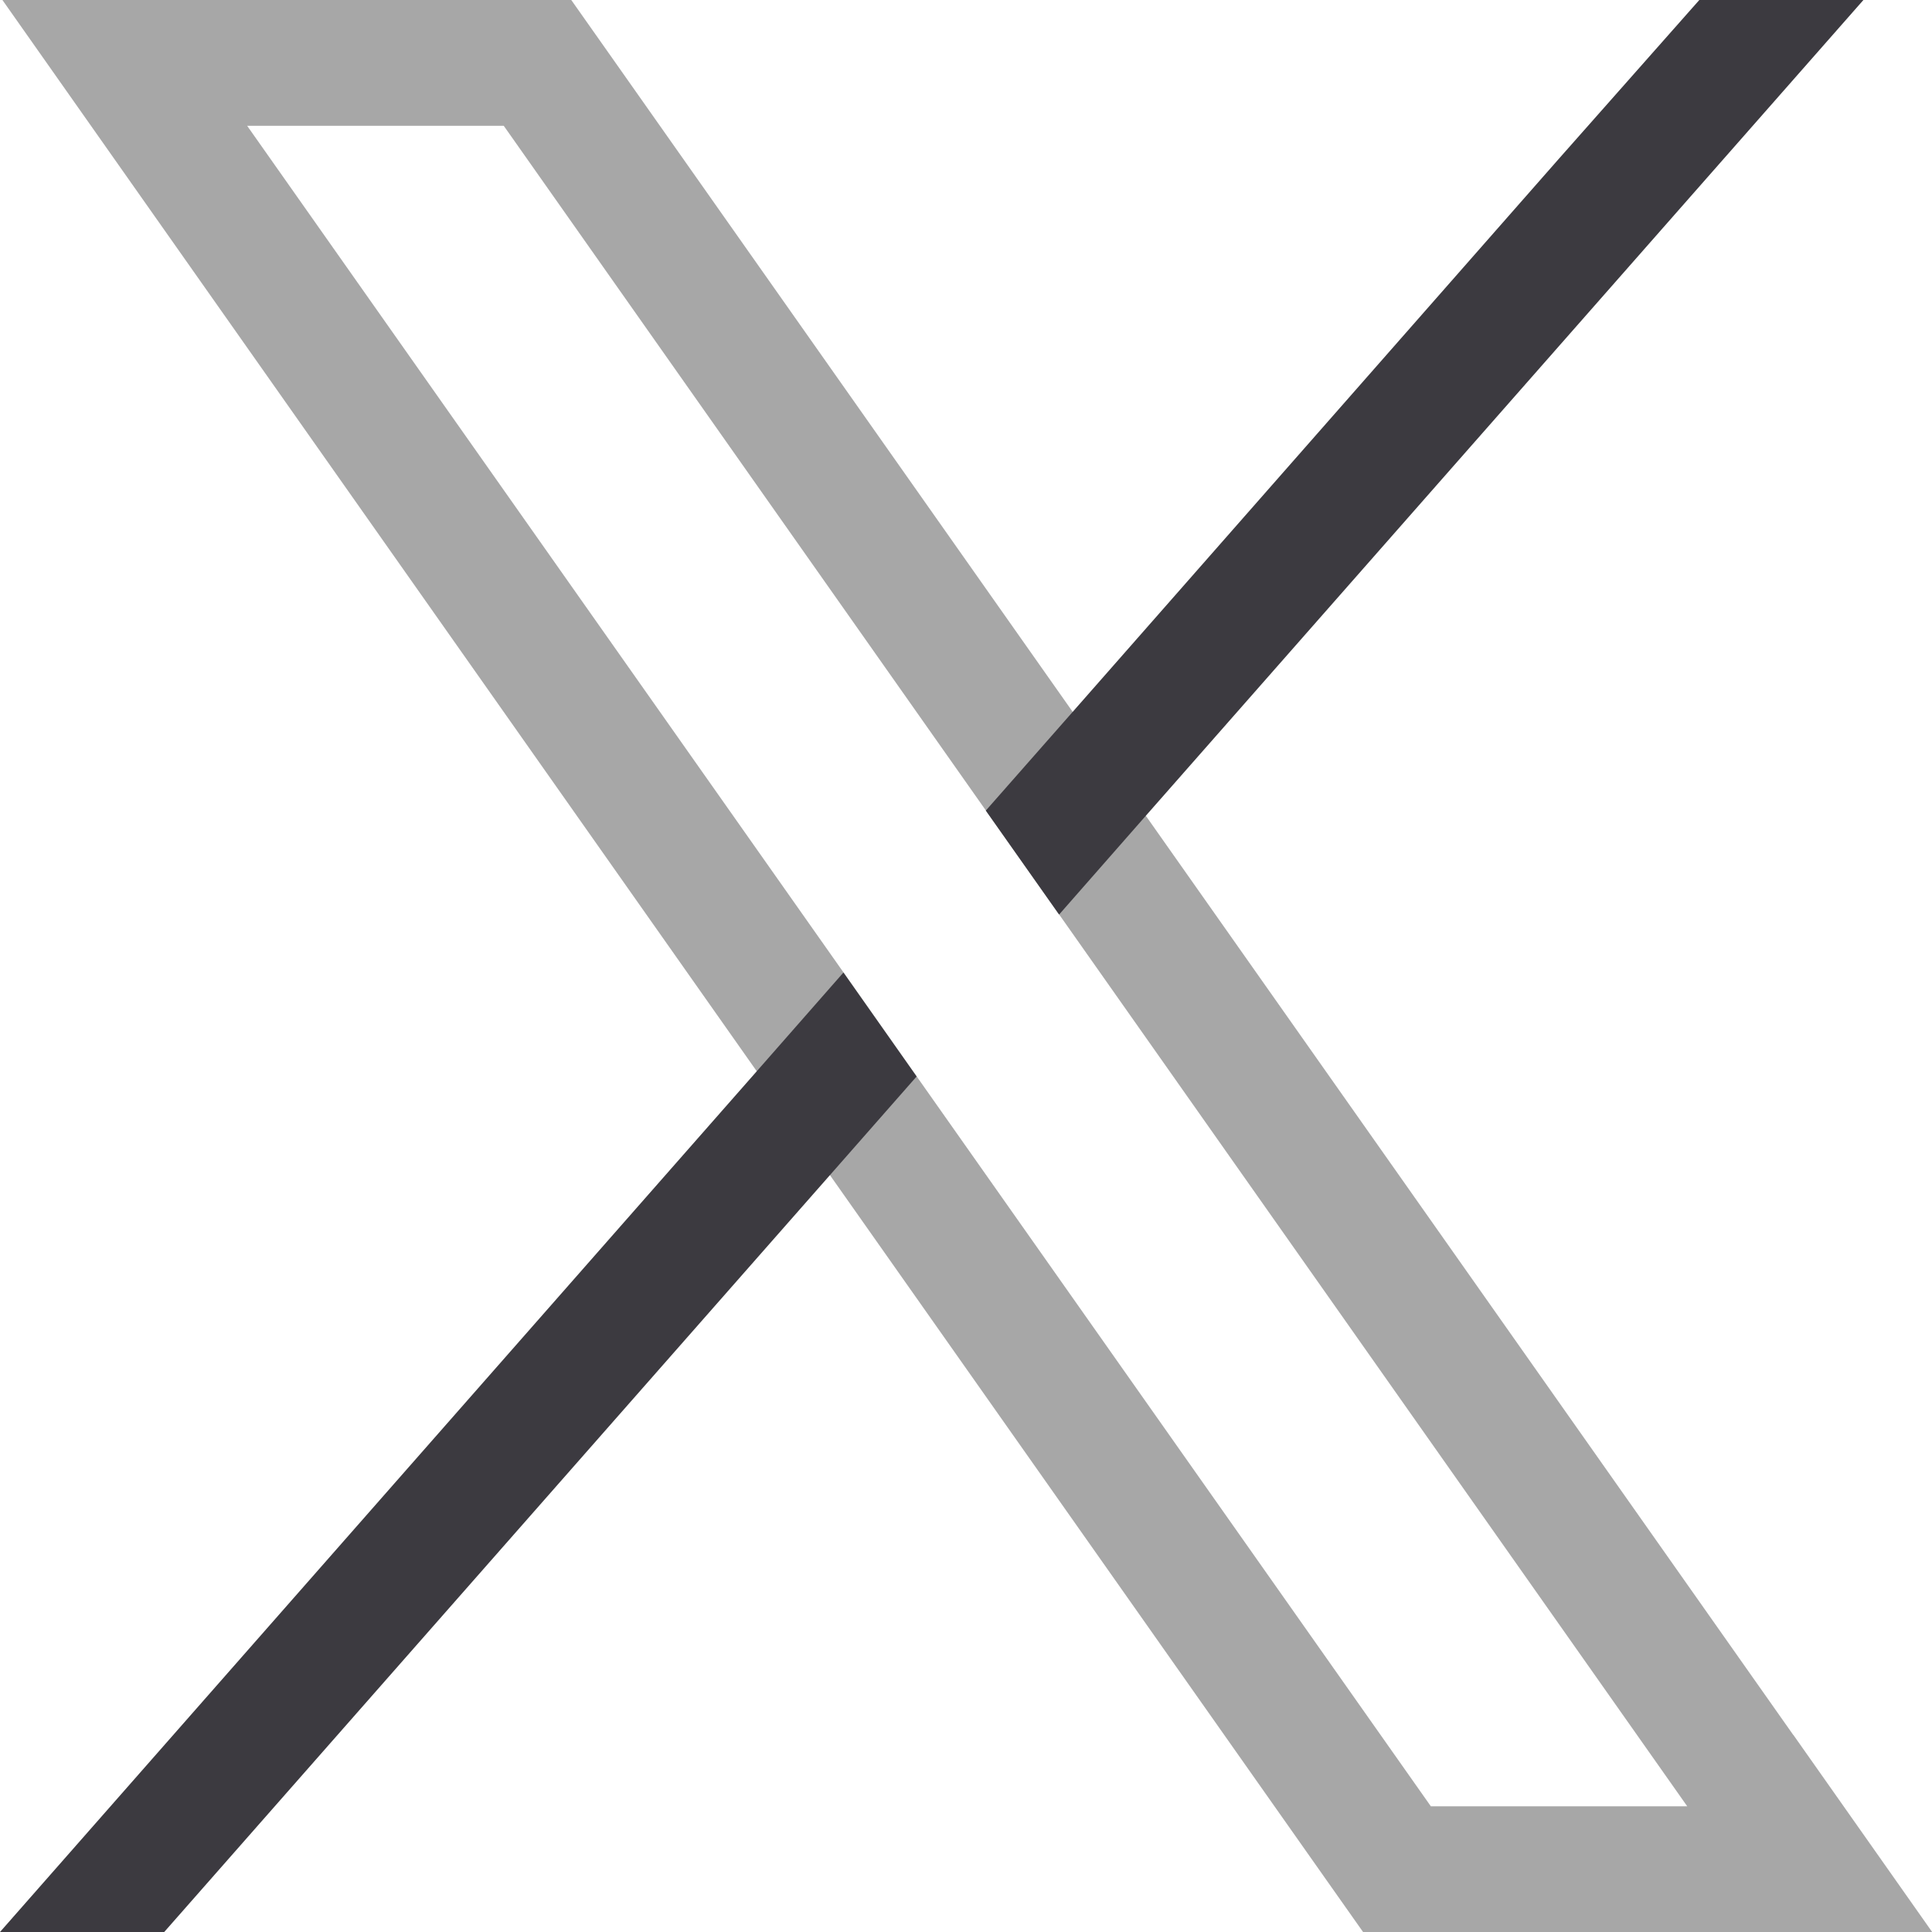
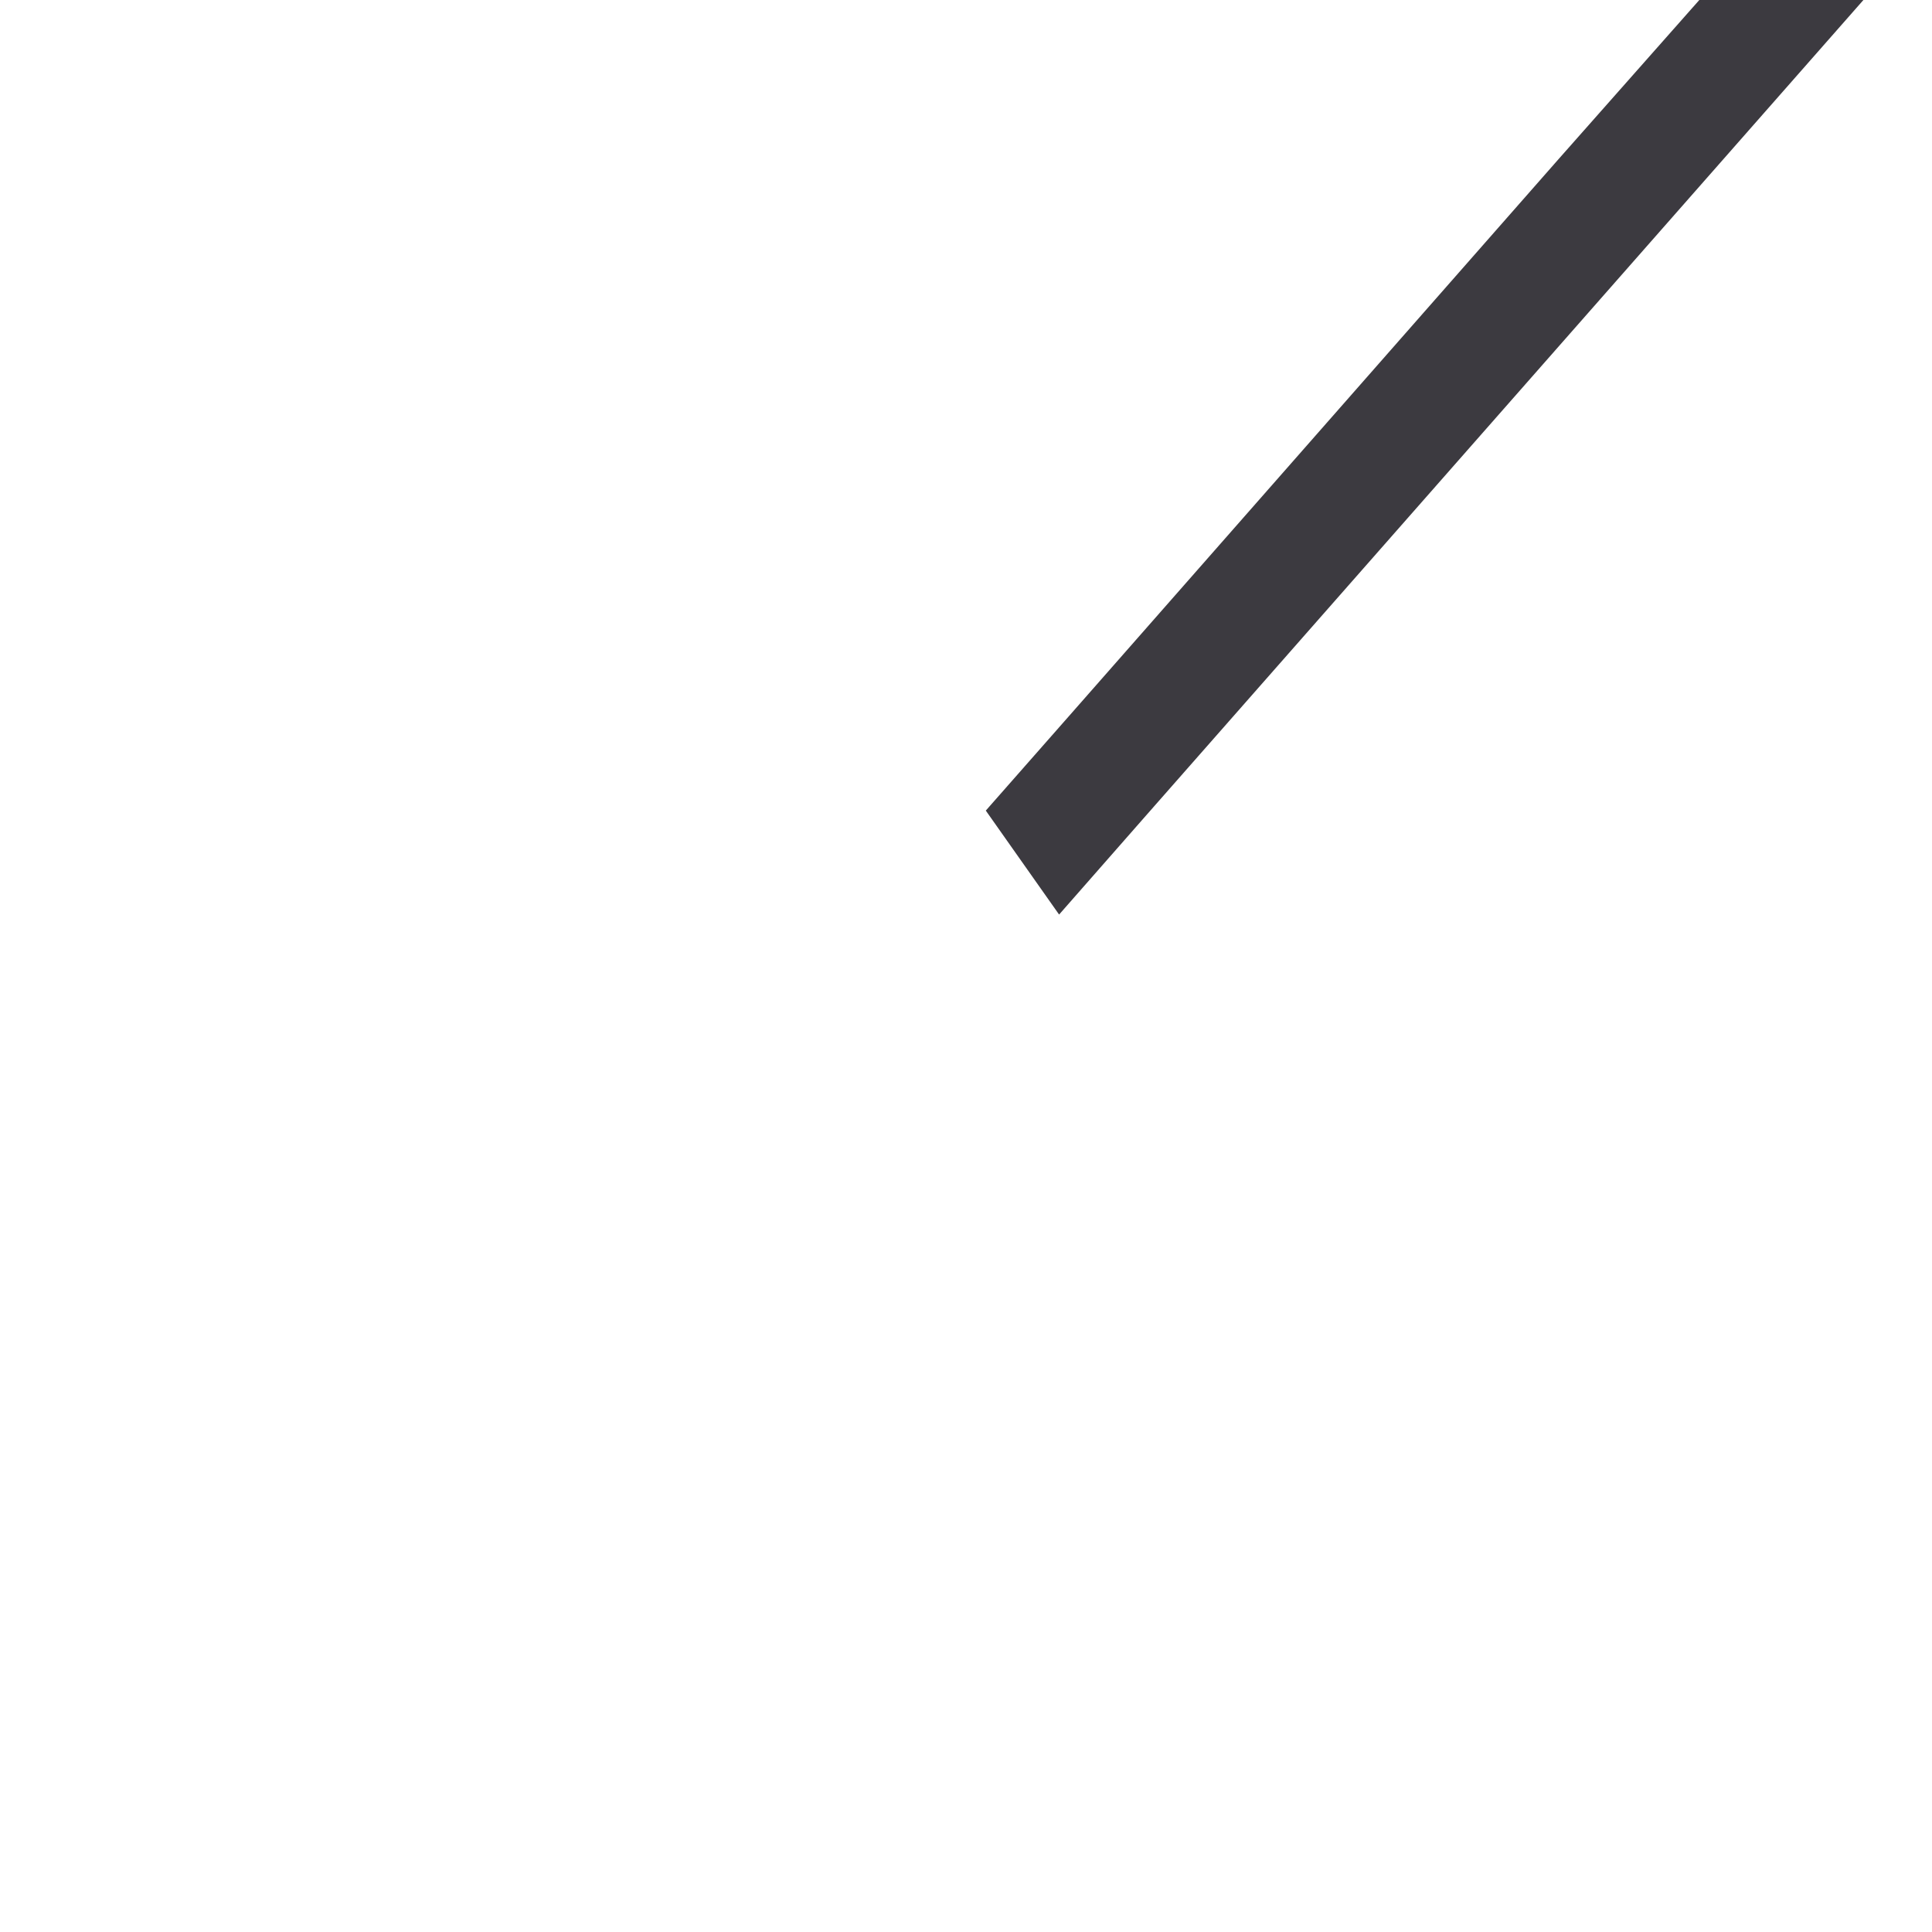
<svg xmlns="http://www.w3.org/2000/svg" width="16" height="16" viewBox="0 0 16 16" fill="none">
  <g clip-path="url(#clip0_5082_2363)">
-     <path d="M14.851 14.368L9.49 6.757L8.884 5.896L5.049 0.451L4.731 0H0.02L1.169 1.632L6.268 8.873L6.874 9.733L10.971 15.55L11.289 16.001H16.002L14.852 14.368H14.851ZM11.849 14.958L7.592 8.915L6.986 8.054L2.047 1.042H4.172L8.166 6.714L8.772 7.574L13.973 14.959H11.849V14.958Z" fill="#A7A7A7" />
-     <path d="M6.985 8.054L7.591 8.915L6.873 9.732L1.36 16H0L6.266 8.873L6.985 8.054Z" fill="#3C3A40" />
    <path d="M15.432 0L9.489 6.756L8.771 7.574L8.164 6.713L8.883 5.896L12.908 1.317L14.073 0H15.432Z" fill="#3C3A40" />
  </g>
  <defs>
    <clipPath id="clip0_5082_2363">
      <rect width="16" height="16" fill="white" />
    </clipPath>
  </defs>
</svg>